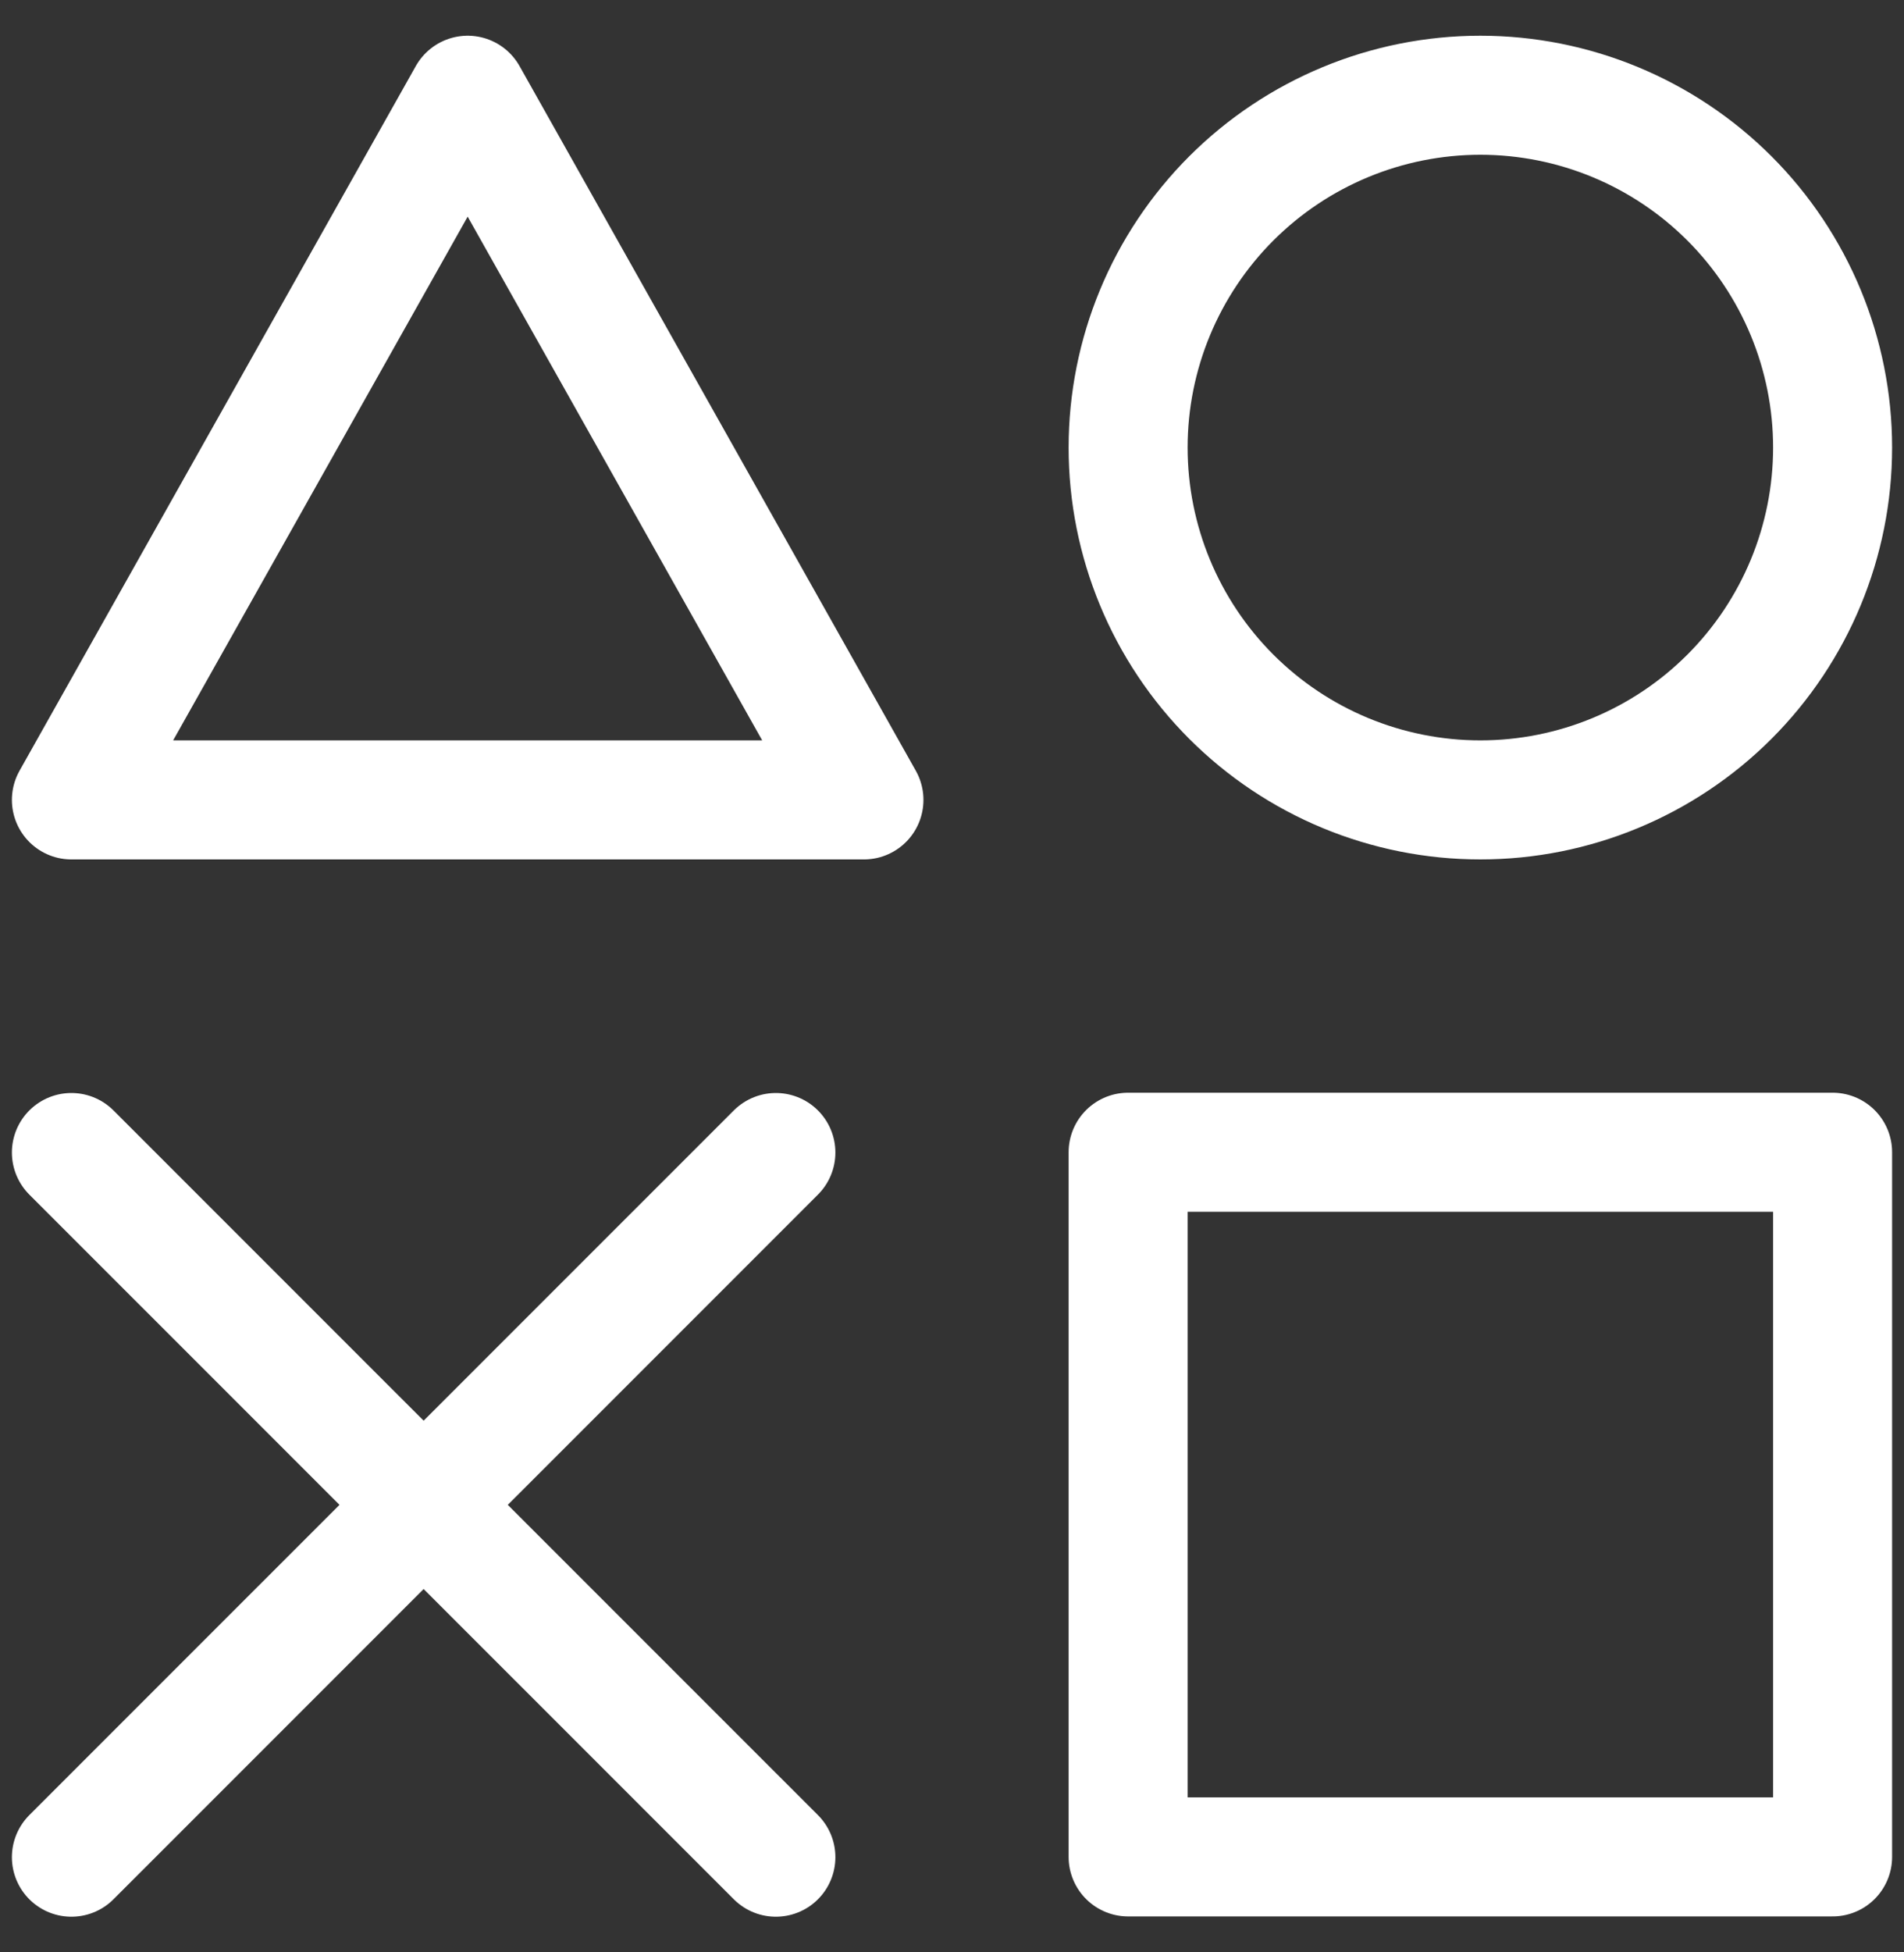
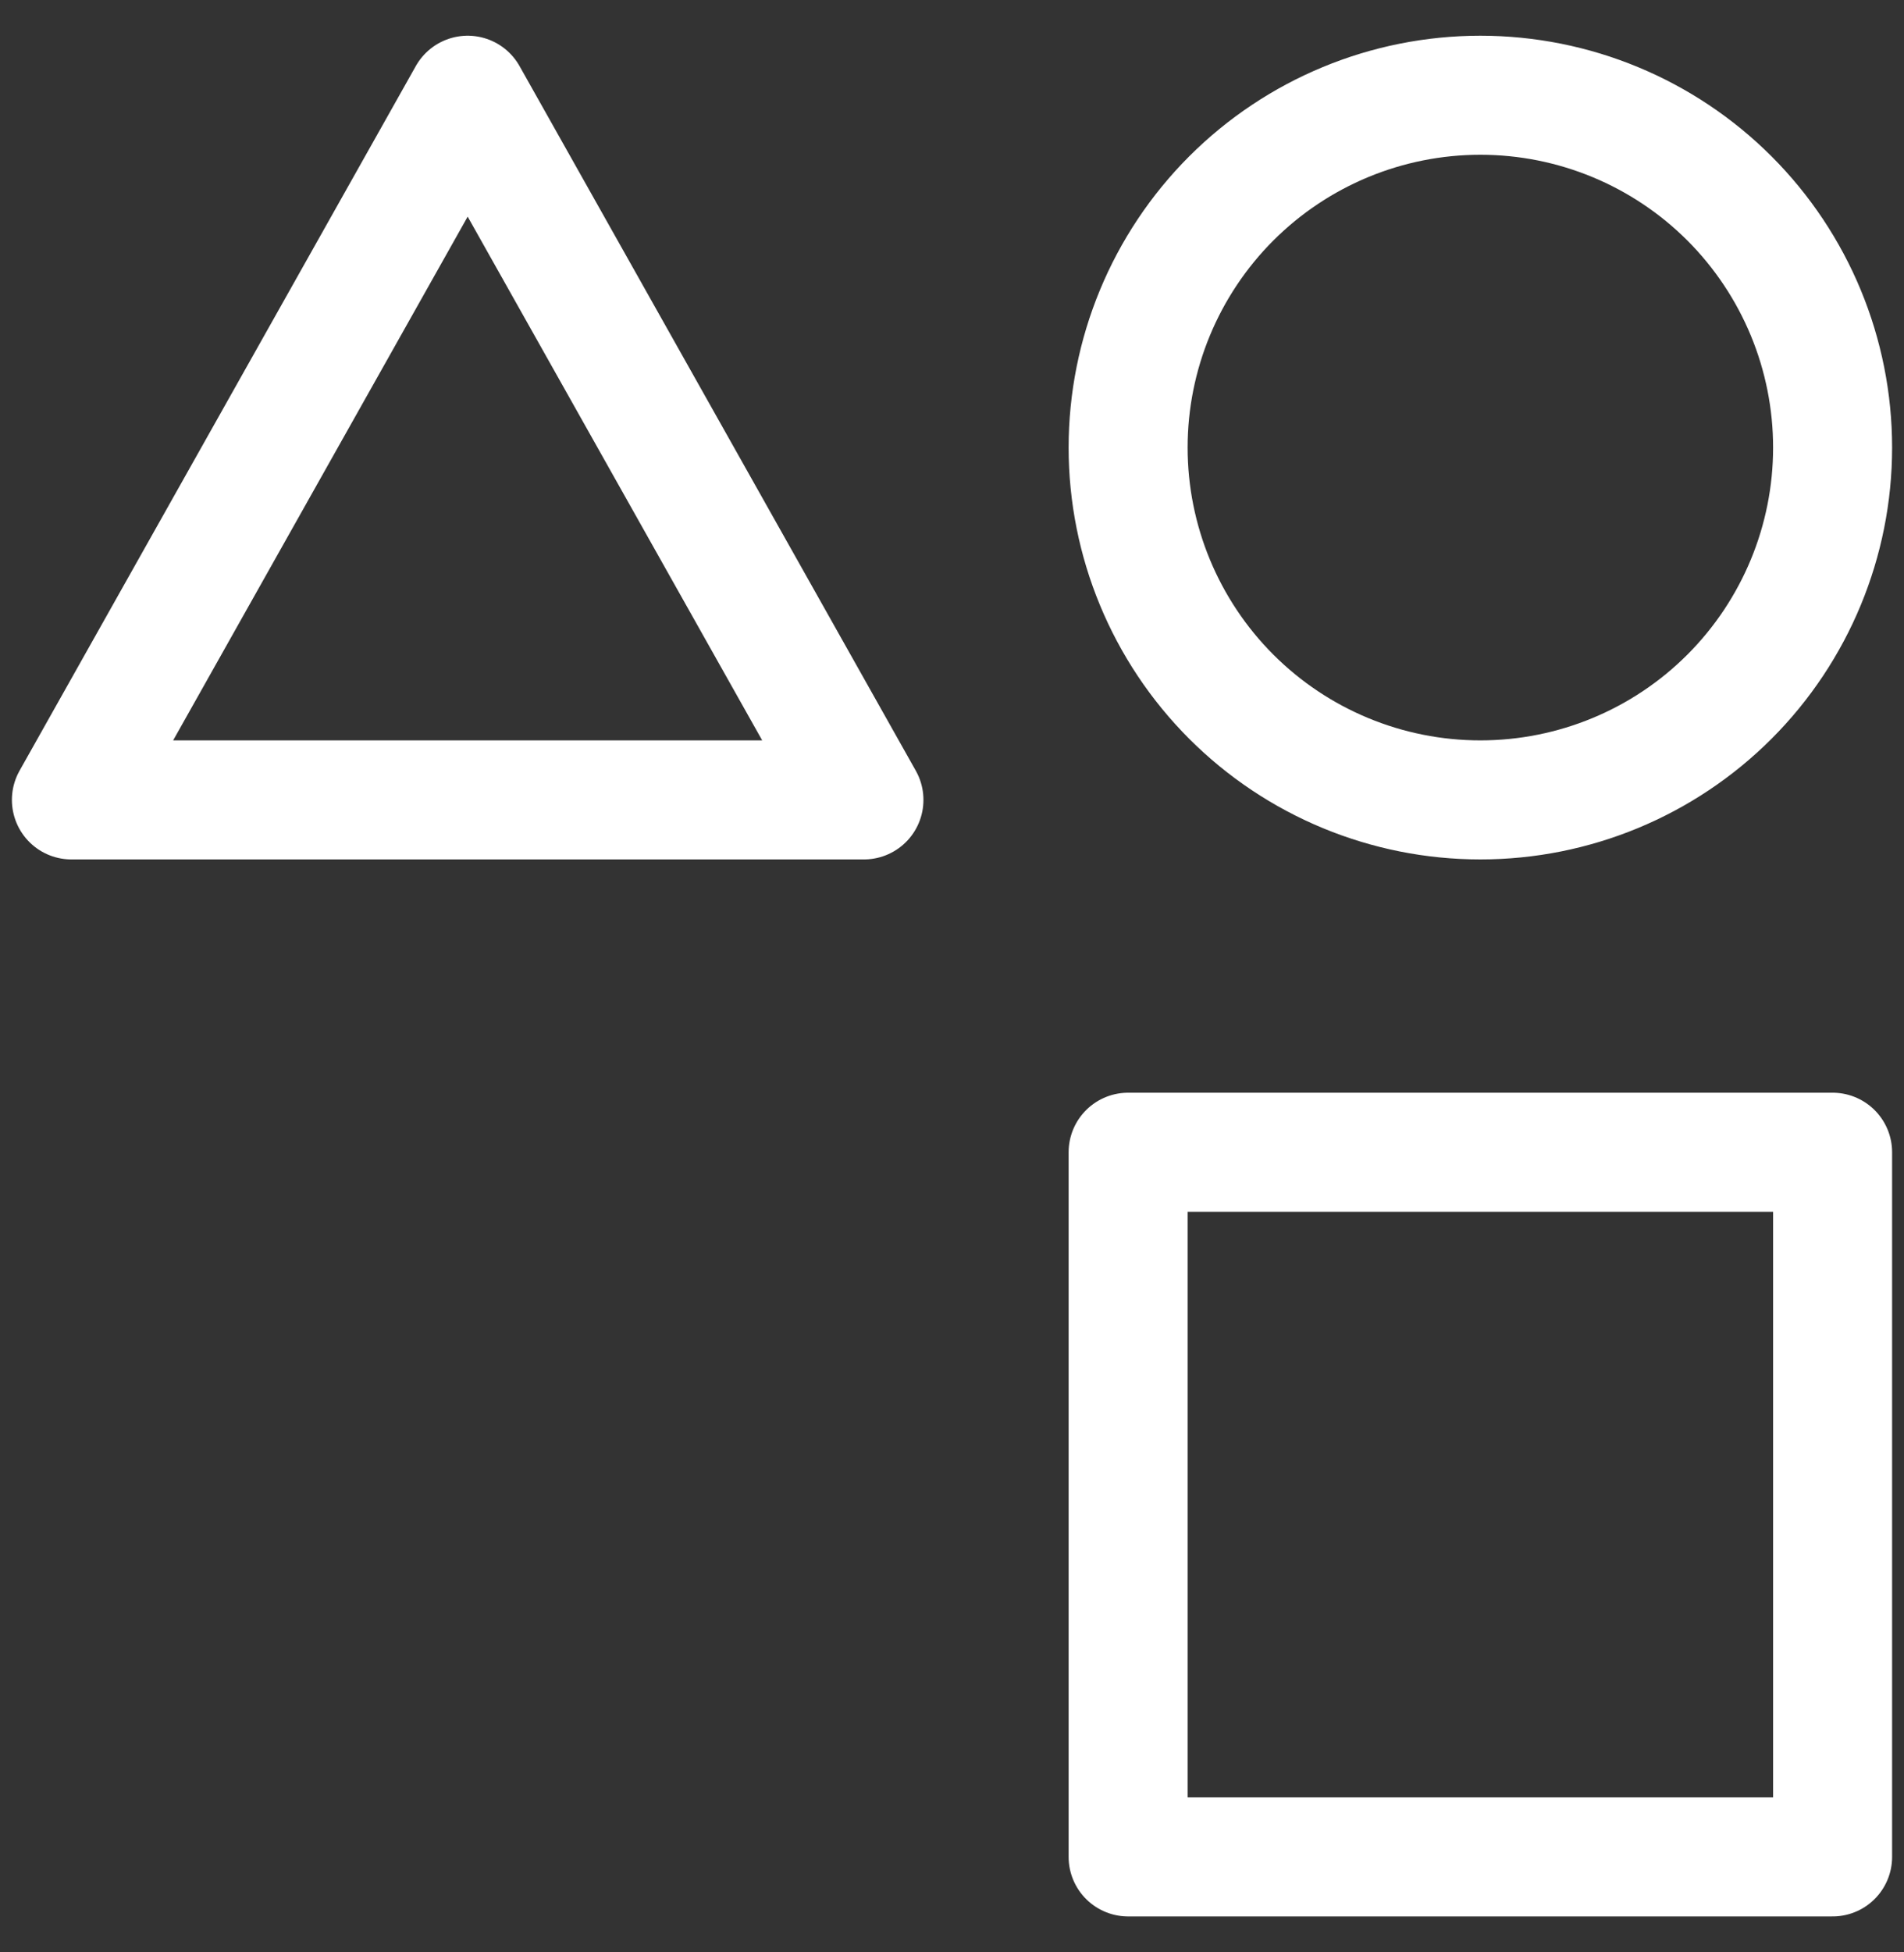
<svg xmlns="http://www.w3.org/2000/svg" width="40" height="41" viewBox="0 0 40 41" fill="none">
  <rect x="0" y="0" width="40" height="41" fill="#333333" stroke="none" />
  <path d="M38.5 24.197H23.7V38.995H38.5V24.197ZM9.825 2L18.15 16.798H1.5L9.825 2ZM31.1 16.798C33.063 16.798 34.945 16.019 36.333 14.631C37.72 13.243 38.5 11.361 38.5 9.399C38.5 7.437 37.72 5.555 36.333 4.167C34.945 2.78 33.063 2 31.1 2C29.137 2 27.255 2.78 25.867 4.167C24.48 5.555 23.7 7.437 23.7 9.399C23.7 11.361 24.48 13.243 25.867 14.631C27.255 16.019 29.137 16.798 31.1 16.798Z" stroke="white" stroke-width="2.5" stroke-linejoin="round" />
-   <path d="M1.5 24.203L16.3 39.001M16.3 24.203L1.5 39.001" stroke="white" stroke-width="2.5" stroke-linecap="round" stroke-linejoin="round" />
</svg>